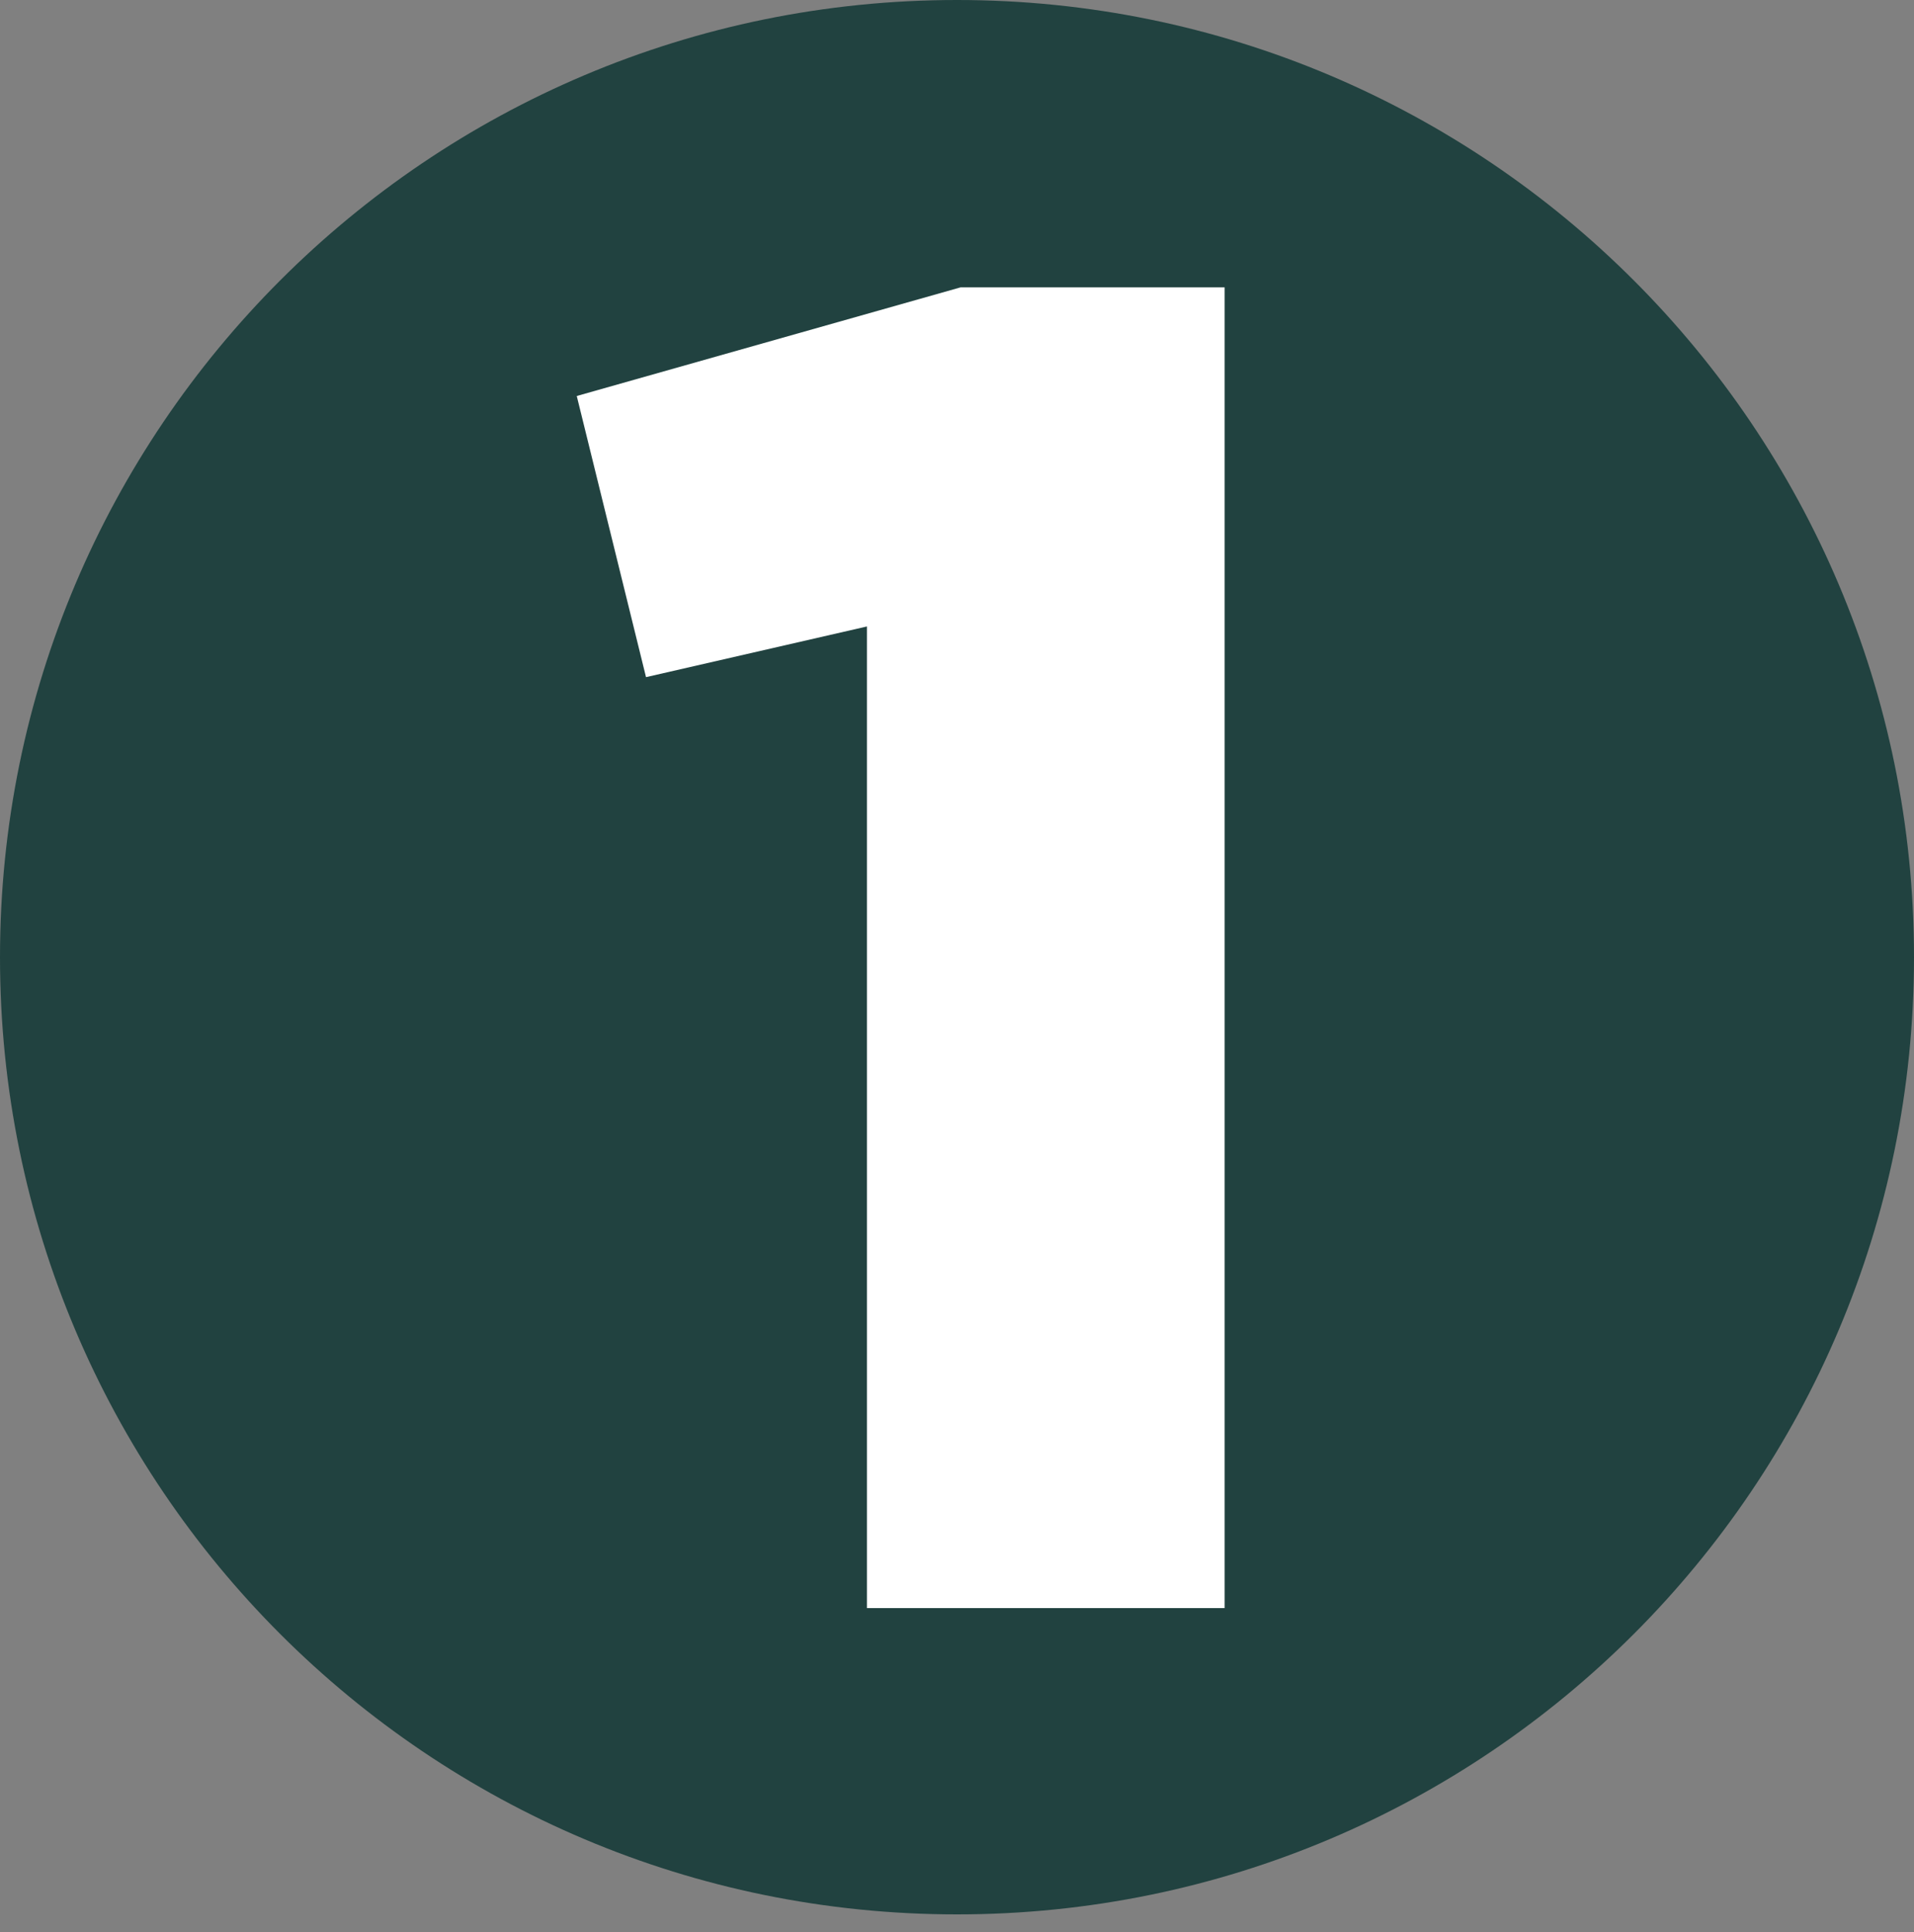
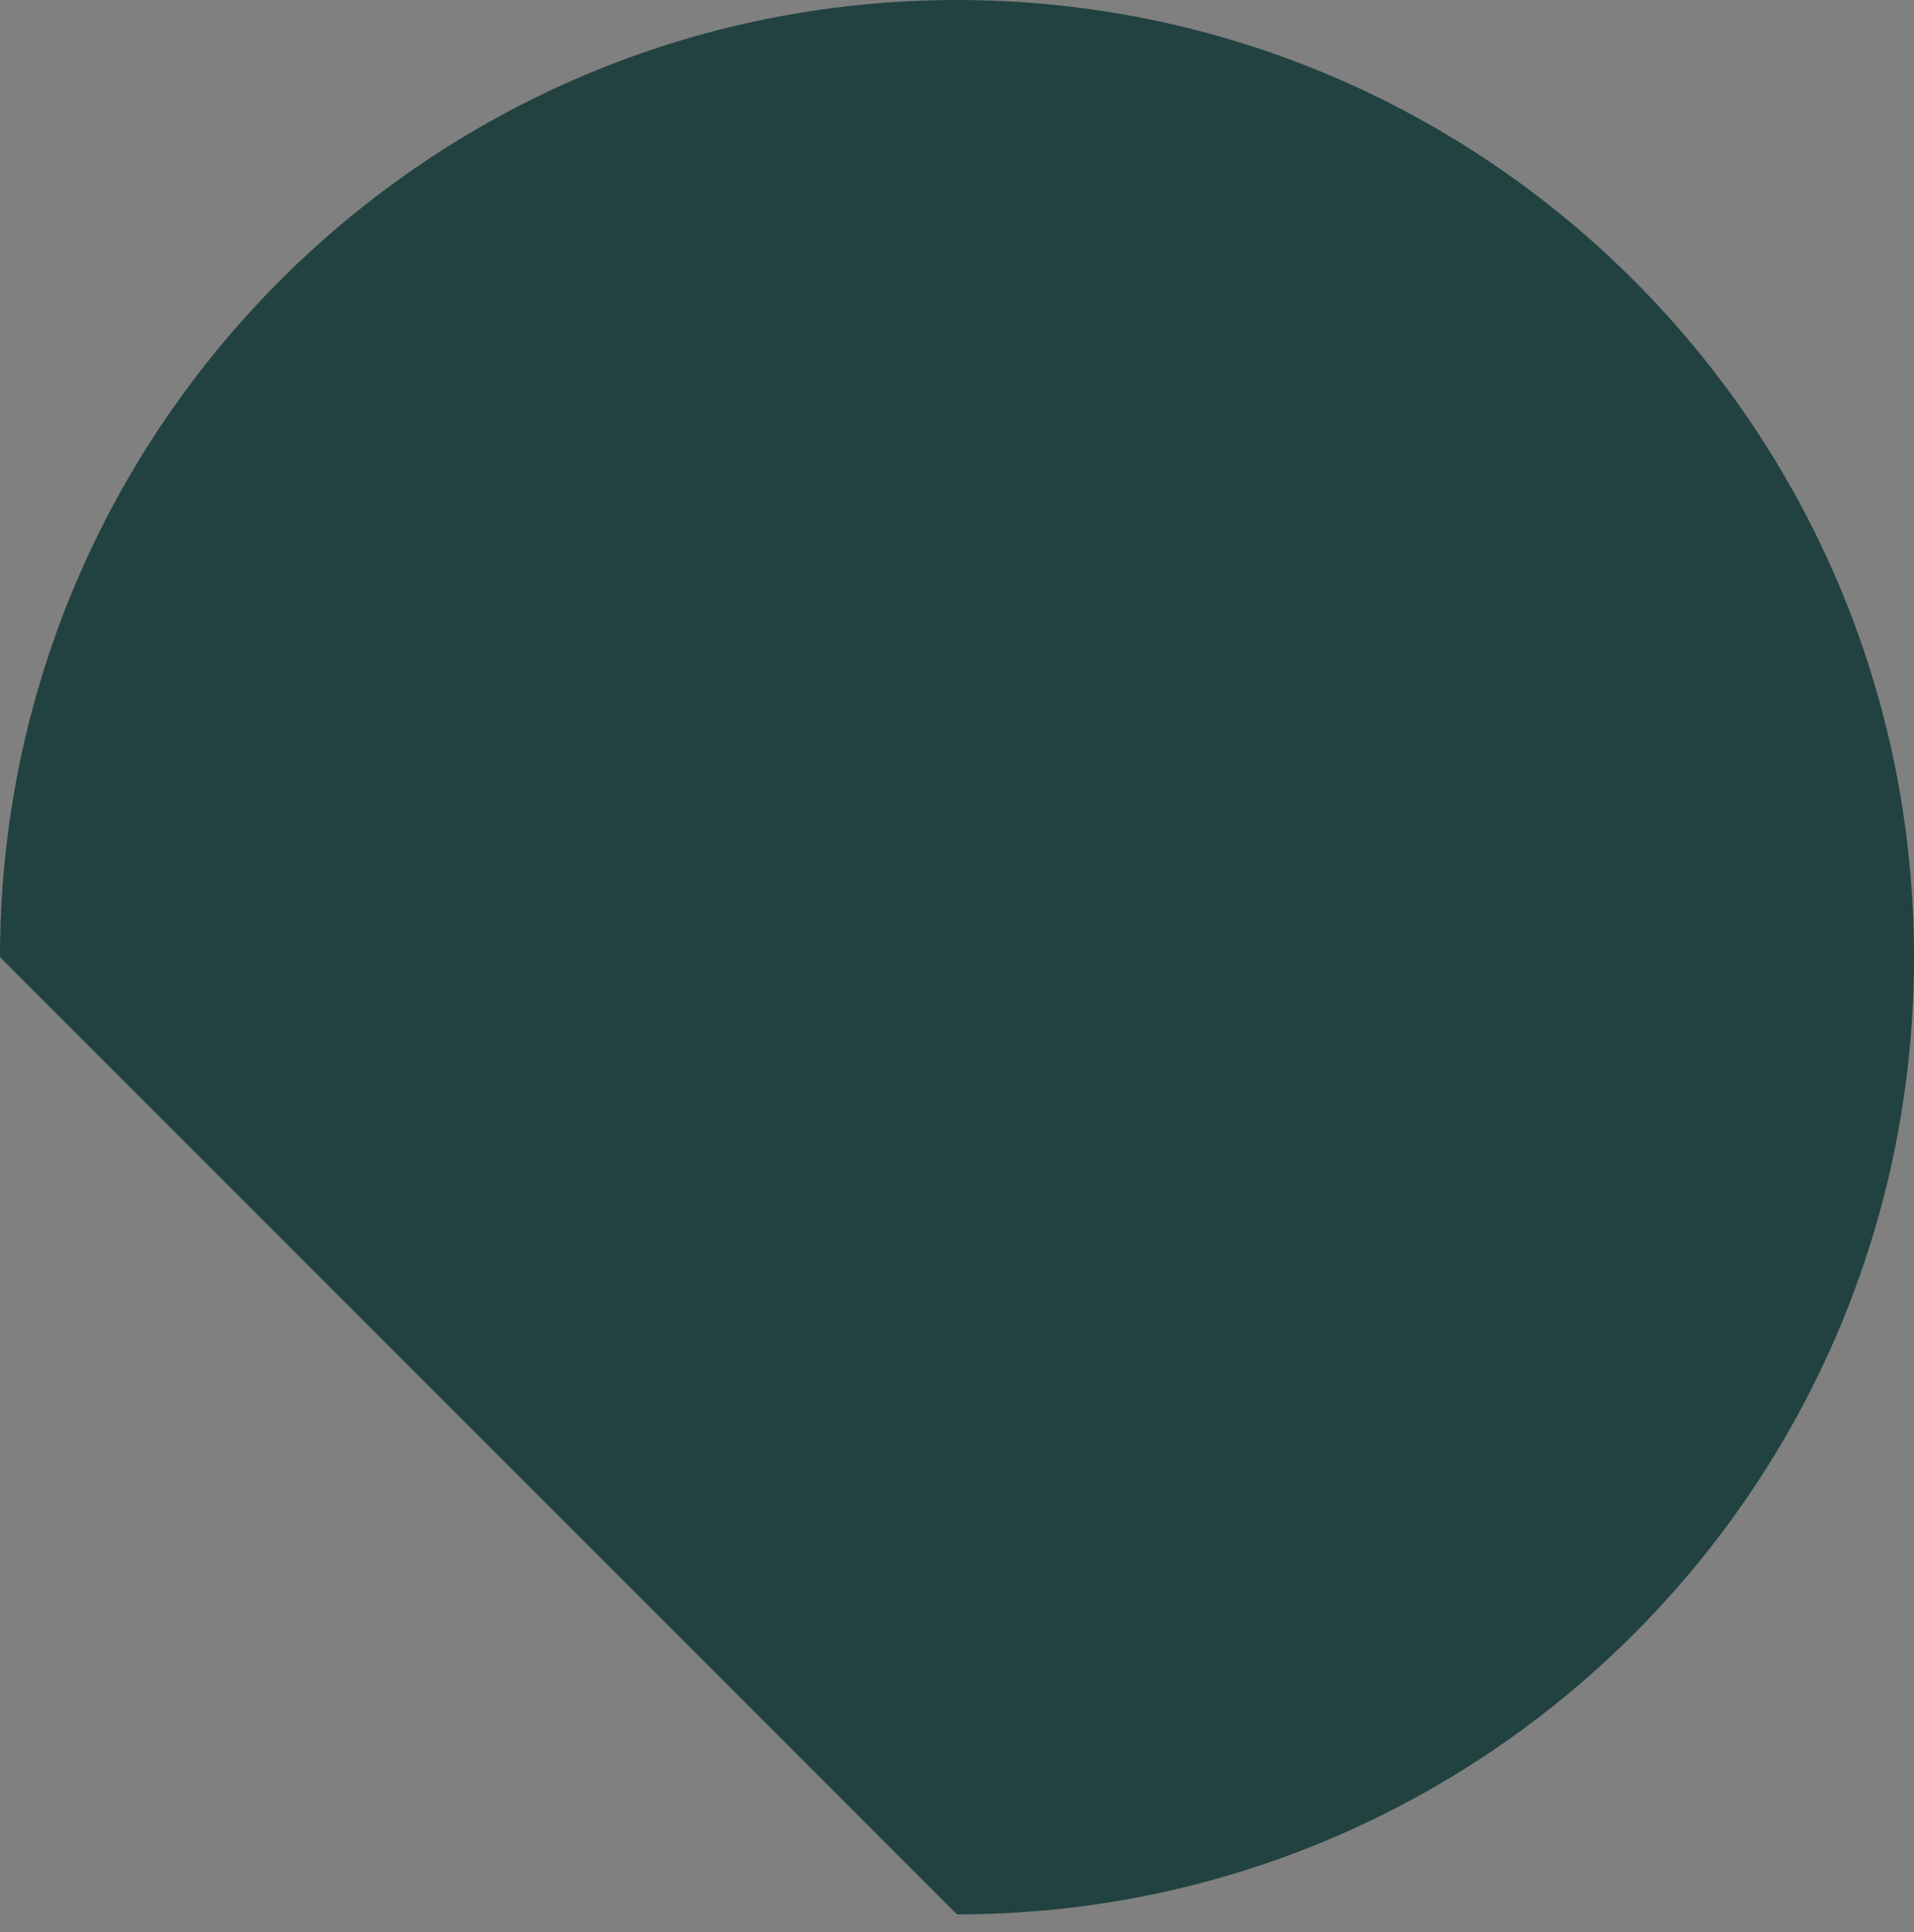
<svg xmlns="http://www.w3.org/2000/svg" id="Layer_2" data-name="Layer 2" viewBox="0 0 52.5 52.99">
  <rect x="0" y="0" width="52.5" height="52.99" fill="#808080" stroke="none" />
  <g id="text_logo" data-name="text &amp;amp; logo">
-     <path d="M26.25,52.5c14.5,0,26.25-11.75,26.25-26.25S40.75,0,26.25,0,0,11.75,0,26.25s11.75,26.25,26.25,26.25" fill="#214240" />
-     <path d="M23.78,17.18l-6.06,1.39-1.9-7.71,10.53-2.98h7.24v36.22h-9.81v-26.92Z" fill="#fff" />
+     <path d="M26.25,52.5c14.5,0,26.25-11.75,26.25-26.25S40.75,0,26.25,0,0,11.75,0,26.25" fill="#214240" />
  </g>
</svg>